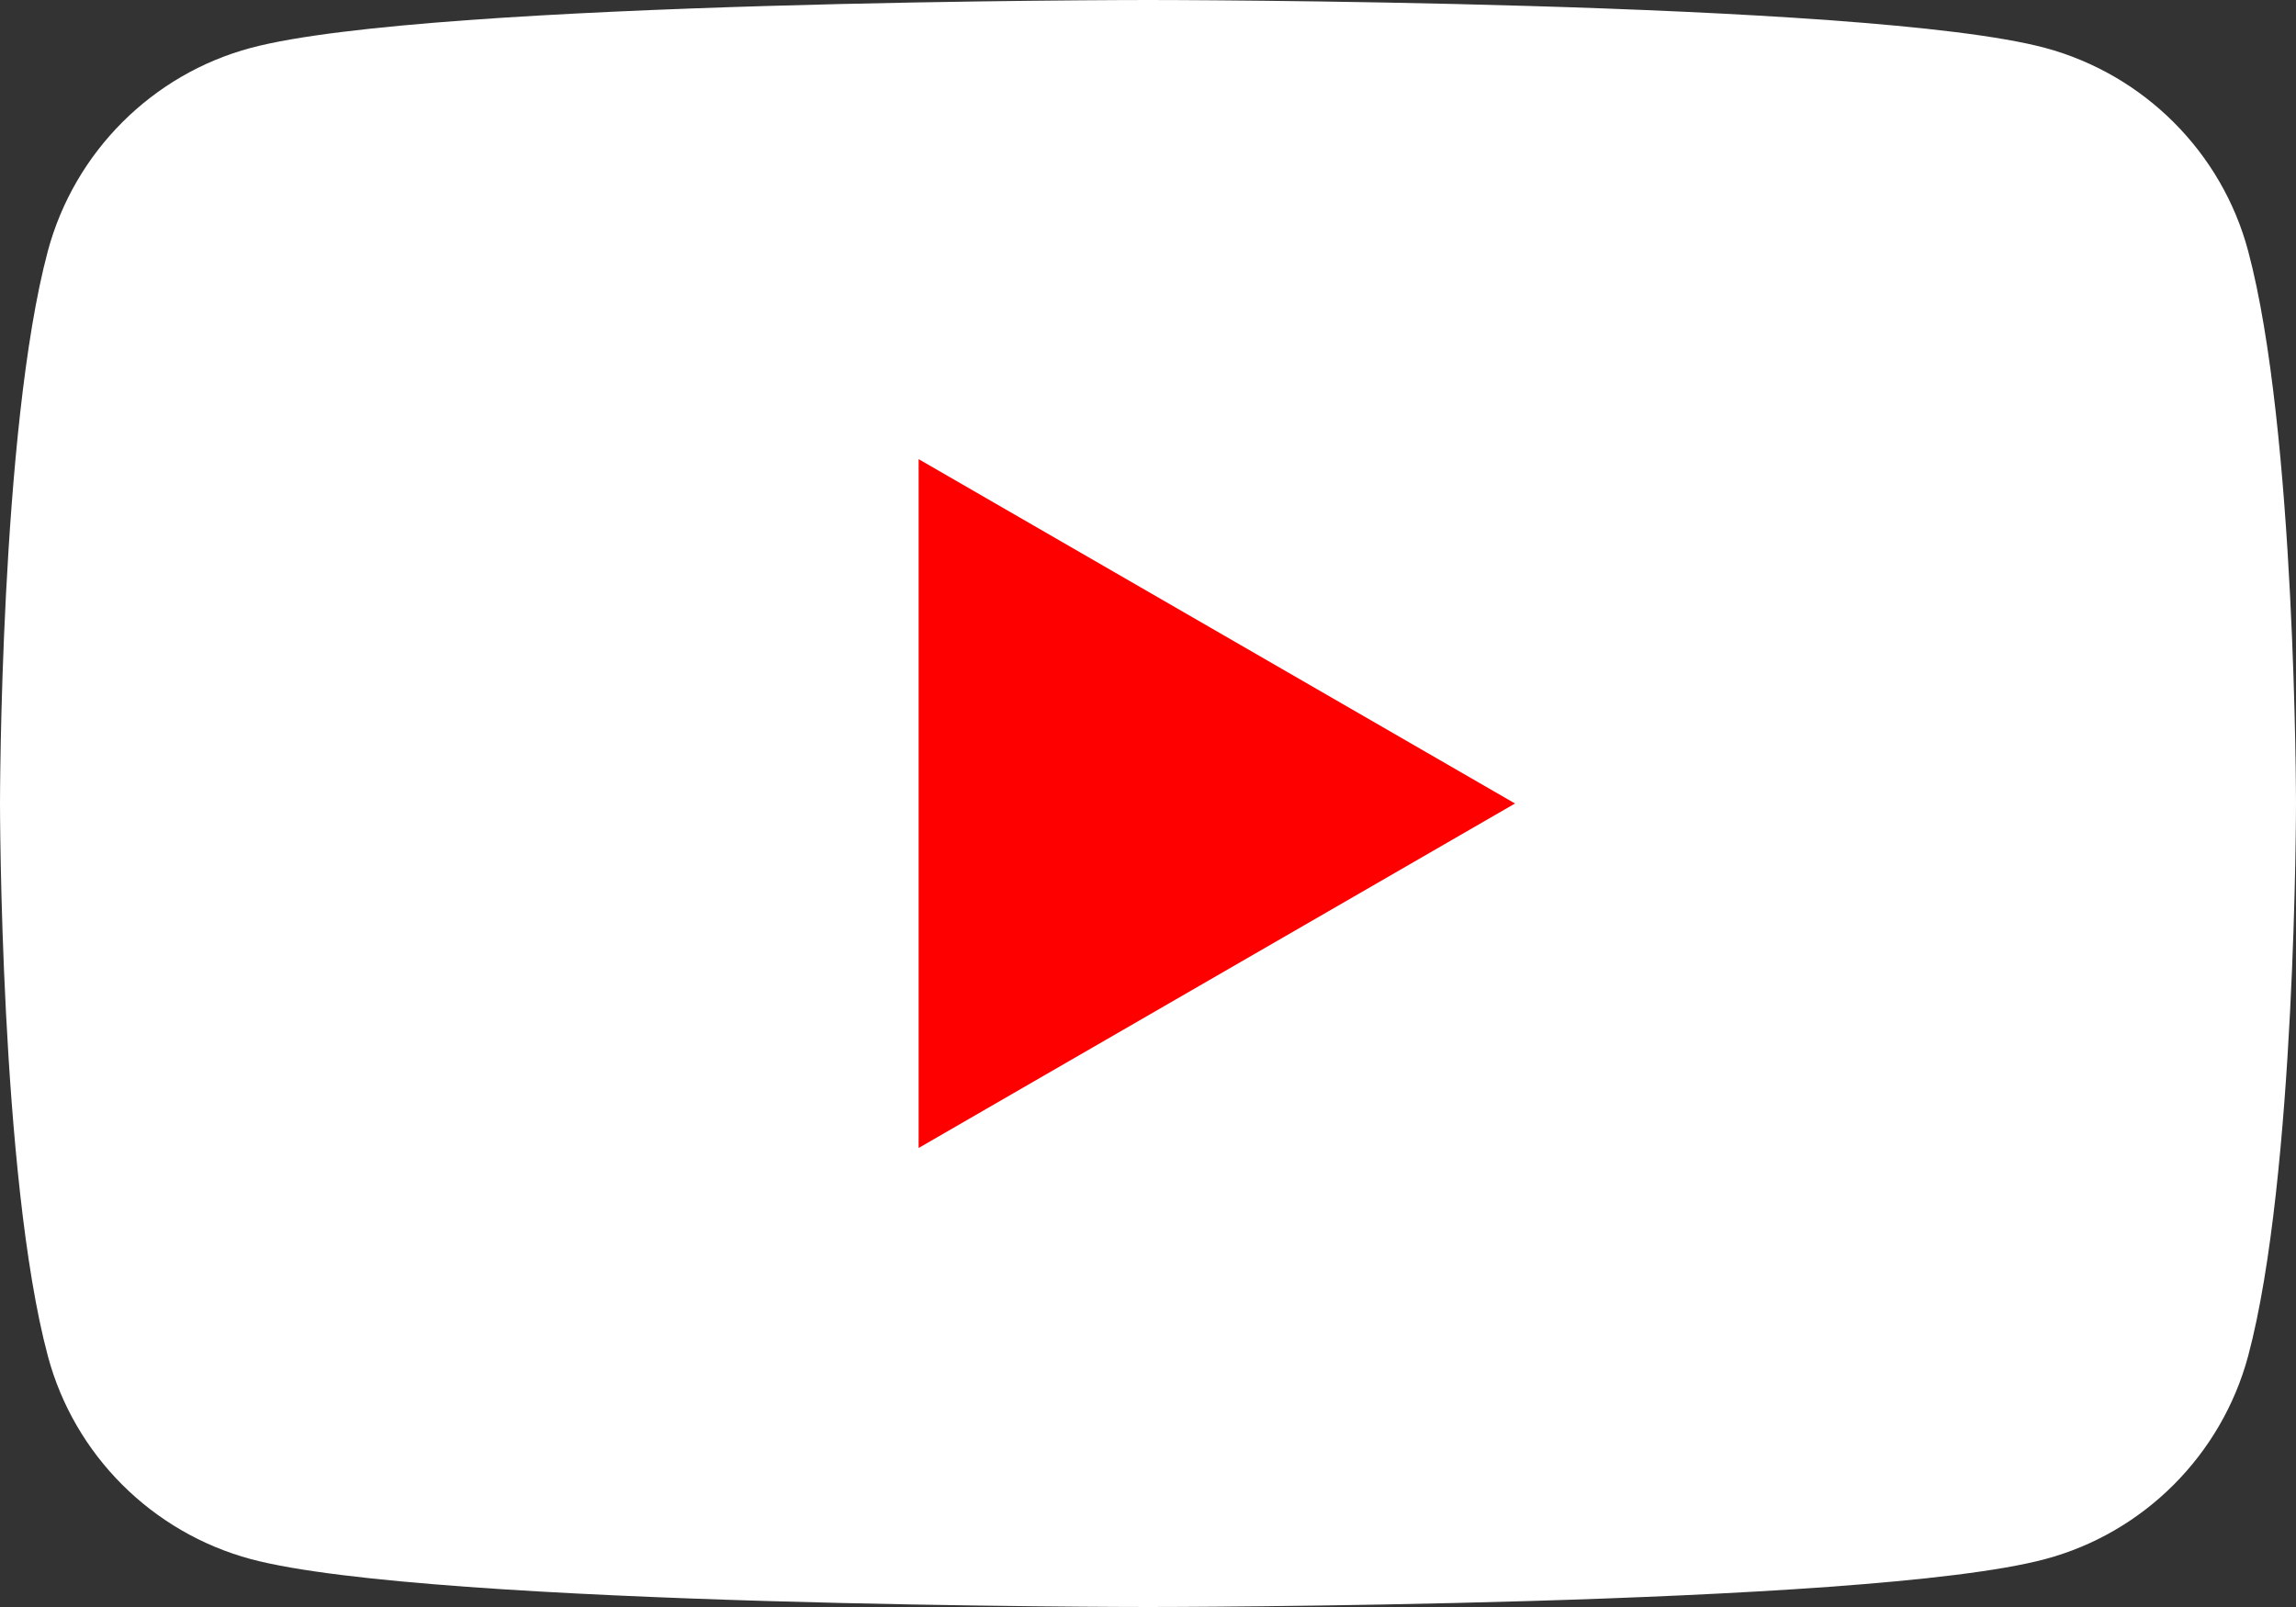
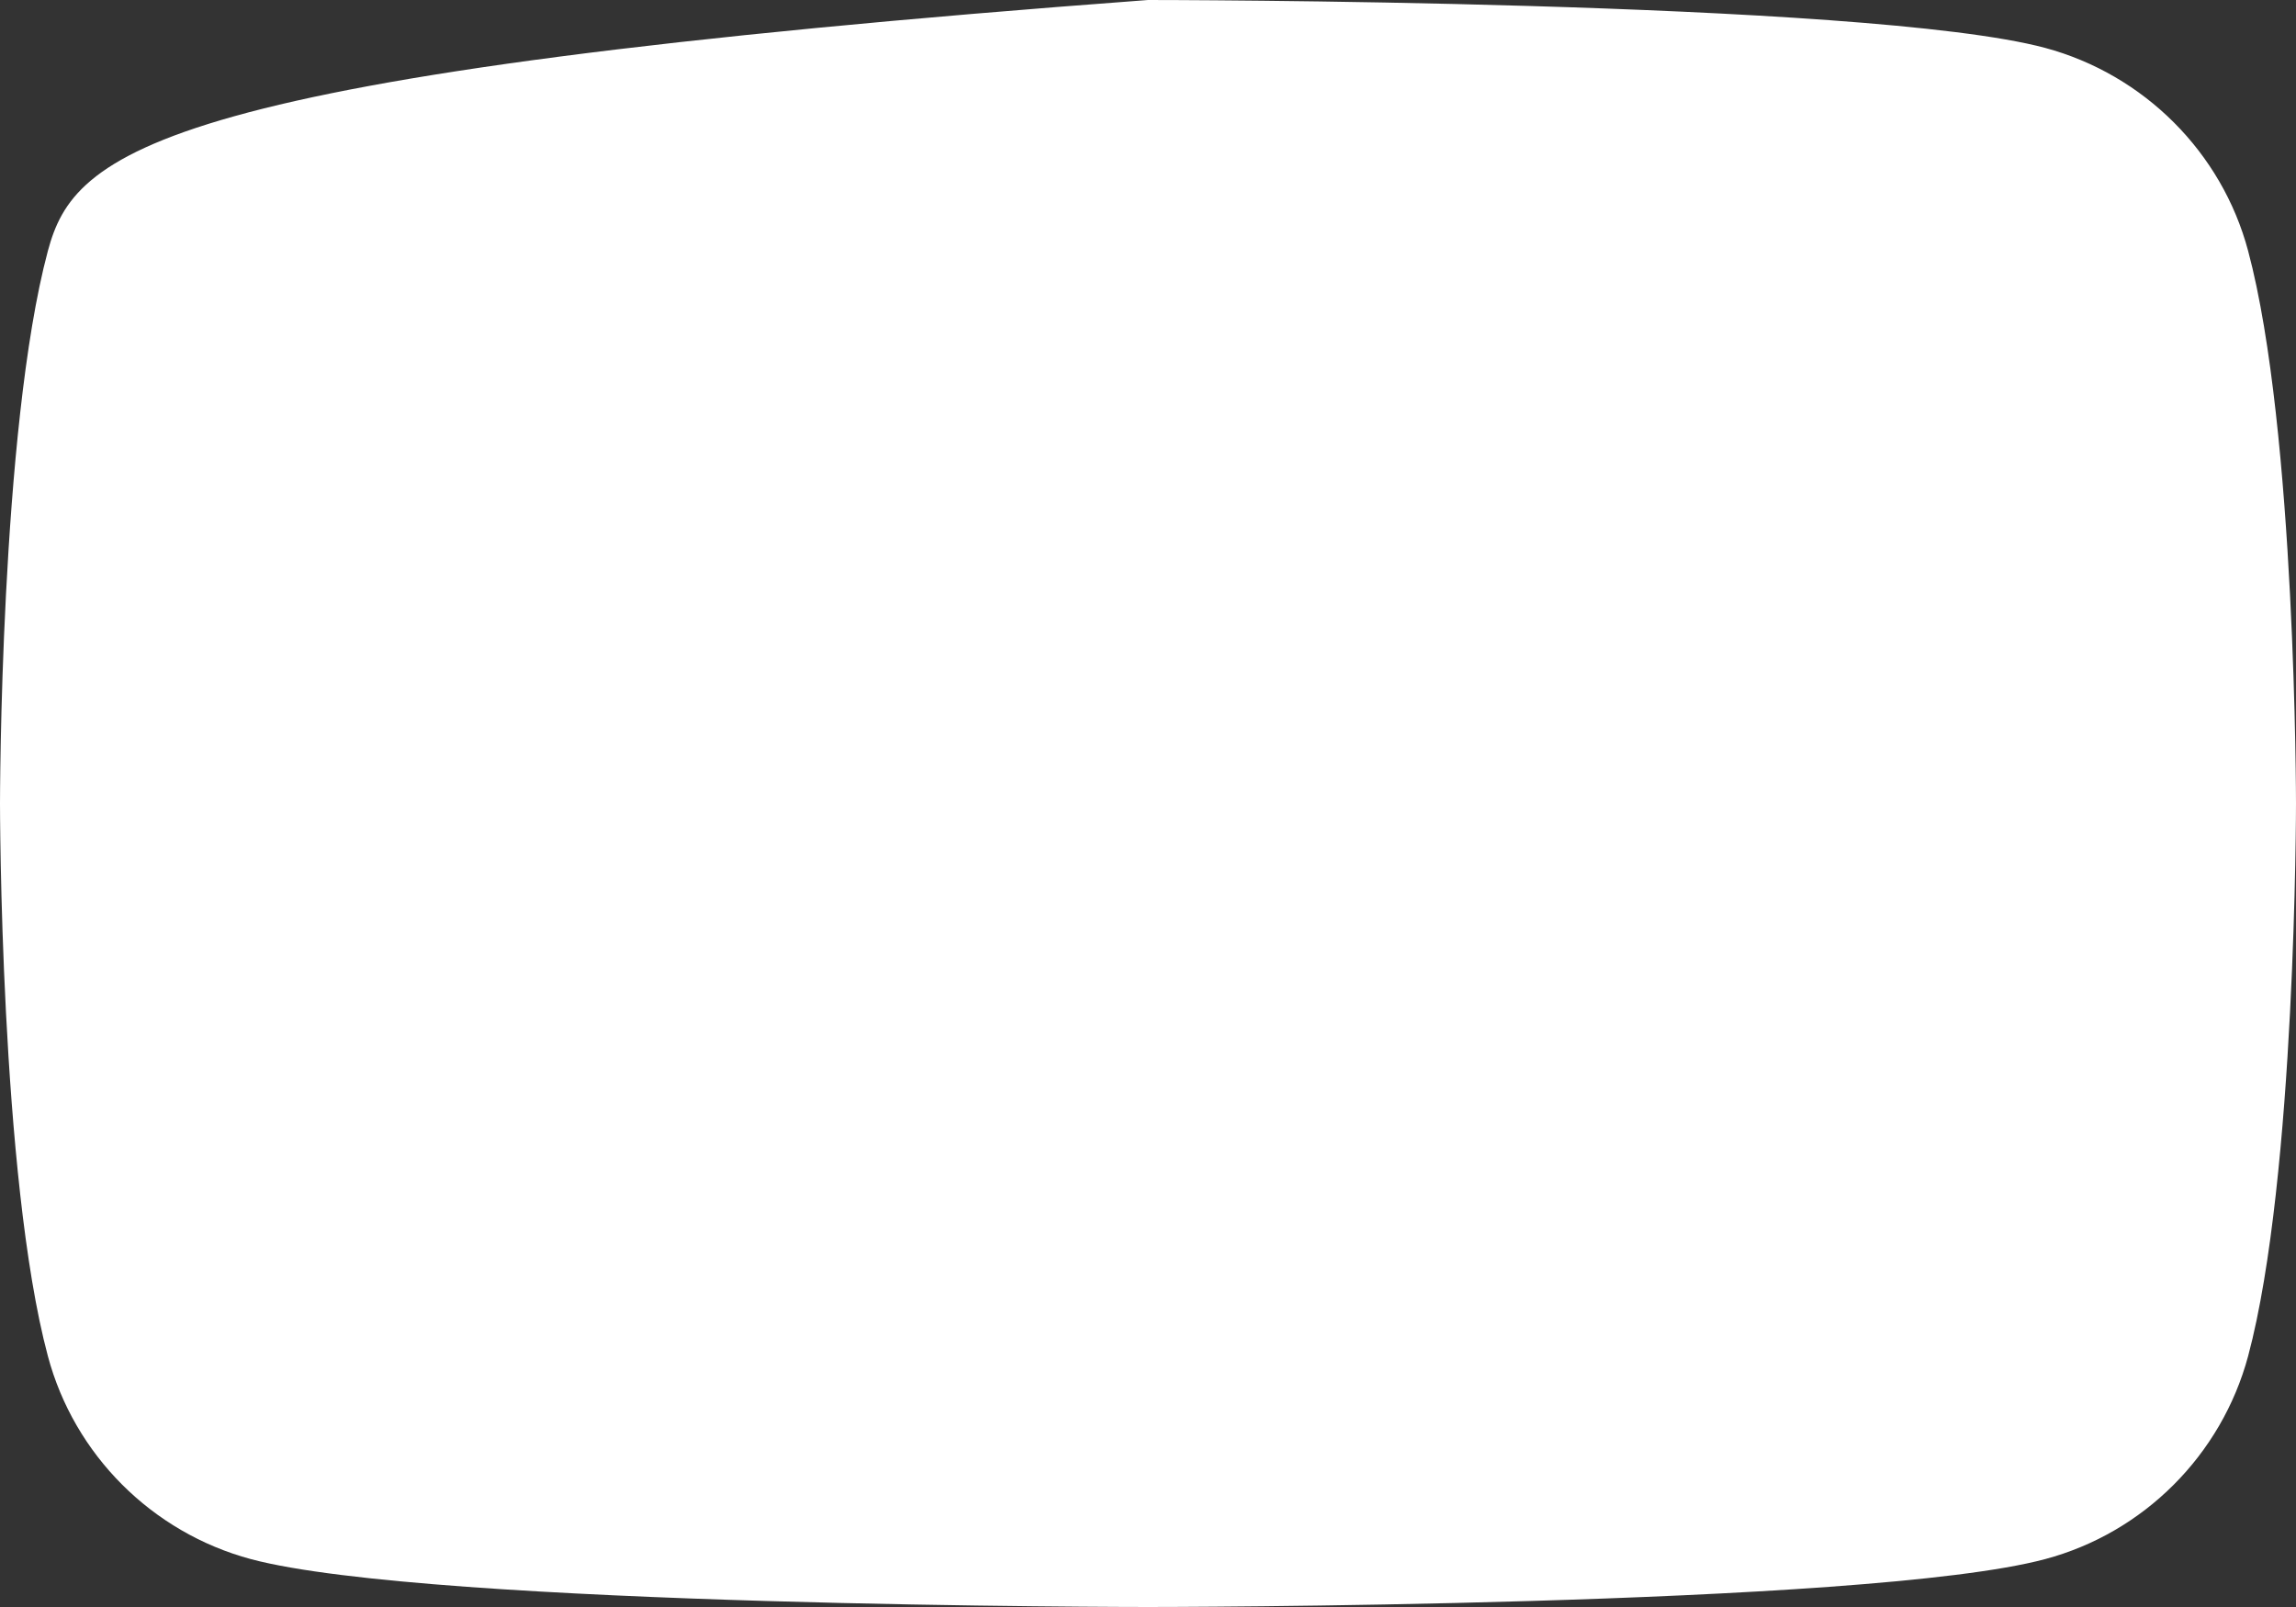
<svg xmlns="http://www.w3.org/2000/svg" width="20" height="14" viewBox="0 0 20 14" fill="none">
  <rect x="0" y="0" width="20" height="14" fill="#333333" stroke="none" />
-   <path d="M19.583 2.186C19.354 1.327 18.676 0.649 17.814 0.417C16.255 1.51721e-07 10 0 10 0C10 0 3.748 1.51721e-07 2.186 0.417C1.327 0.646 0.649 1.324 0.417 2.186C-0 3.745 -0 7 -0 7C-0 7 -0 10.255 0.417 11.814C0.646 12.673 1.323 13.351 2.186 13.583C3.748 14 10 14 10 14C10 14 16.255 14 17.814 13.583C18.673 13.354 19.351 12.676 19.583 11.814C20 10.255 20 7 20 7C20 7 20 3.745 19.583 2.186Z" fill="white" />
-   <path d="M8.002 10.001L13.197 7L8.002 4V10.001Z" fill="#FF0000" />
+   <path d="M19.583 2.186C19.354 1.327 18.676 0.649 17.814 0.417C16.255 1.51721e-07 10 0 10 0C1.327 0.646 0.649 1.324 0.417 2.186C-0 3.745 -0 7 -0 7C-0 7 -0 10.255 0.417 11.814C0.646 12.673 1.323 13.351 2.186 13.583C3.748 14 10 14 10 14C10 14 16.255 14 17.814 13.583C18.673 13.354 19.351 12.676 19.583 11.814C20 10.255 20 7 20 7C20 7 20 3.745 19.583 2.186Z" fill="white" />
</svg>